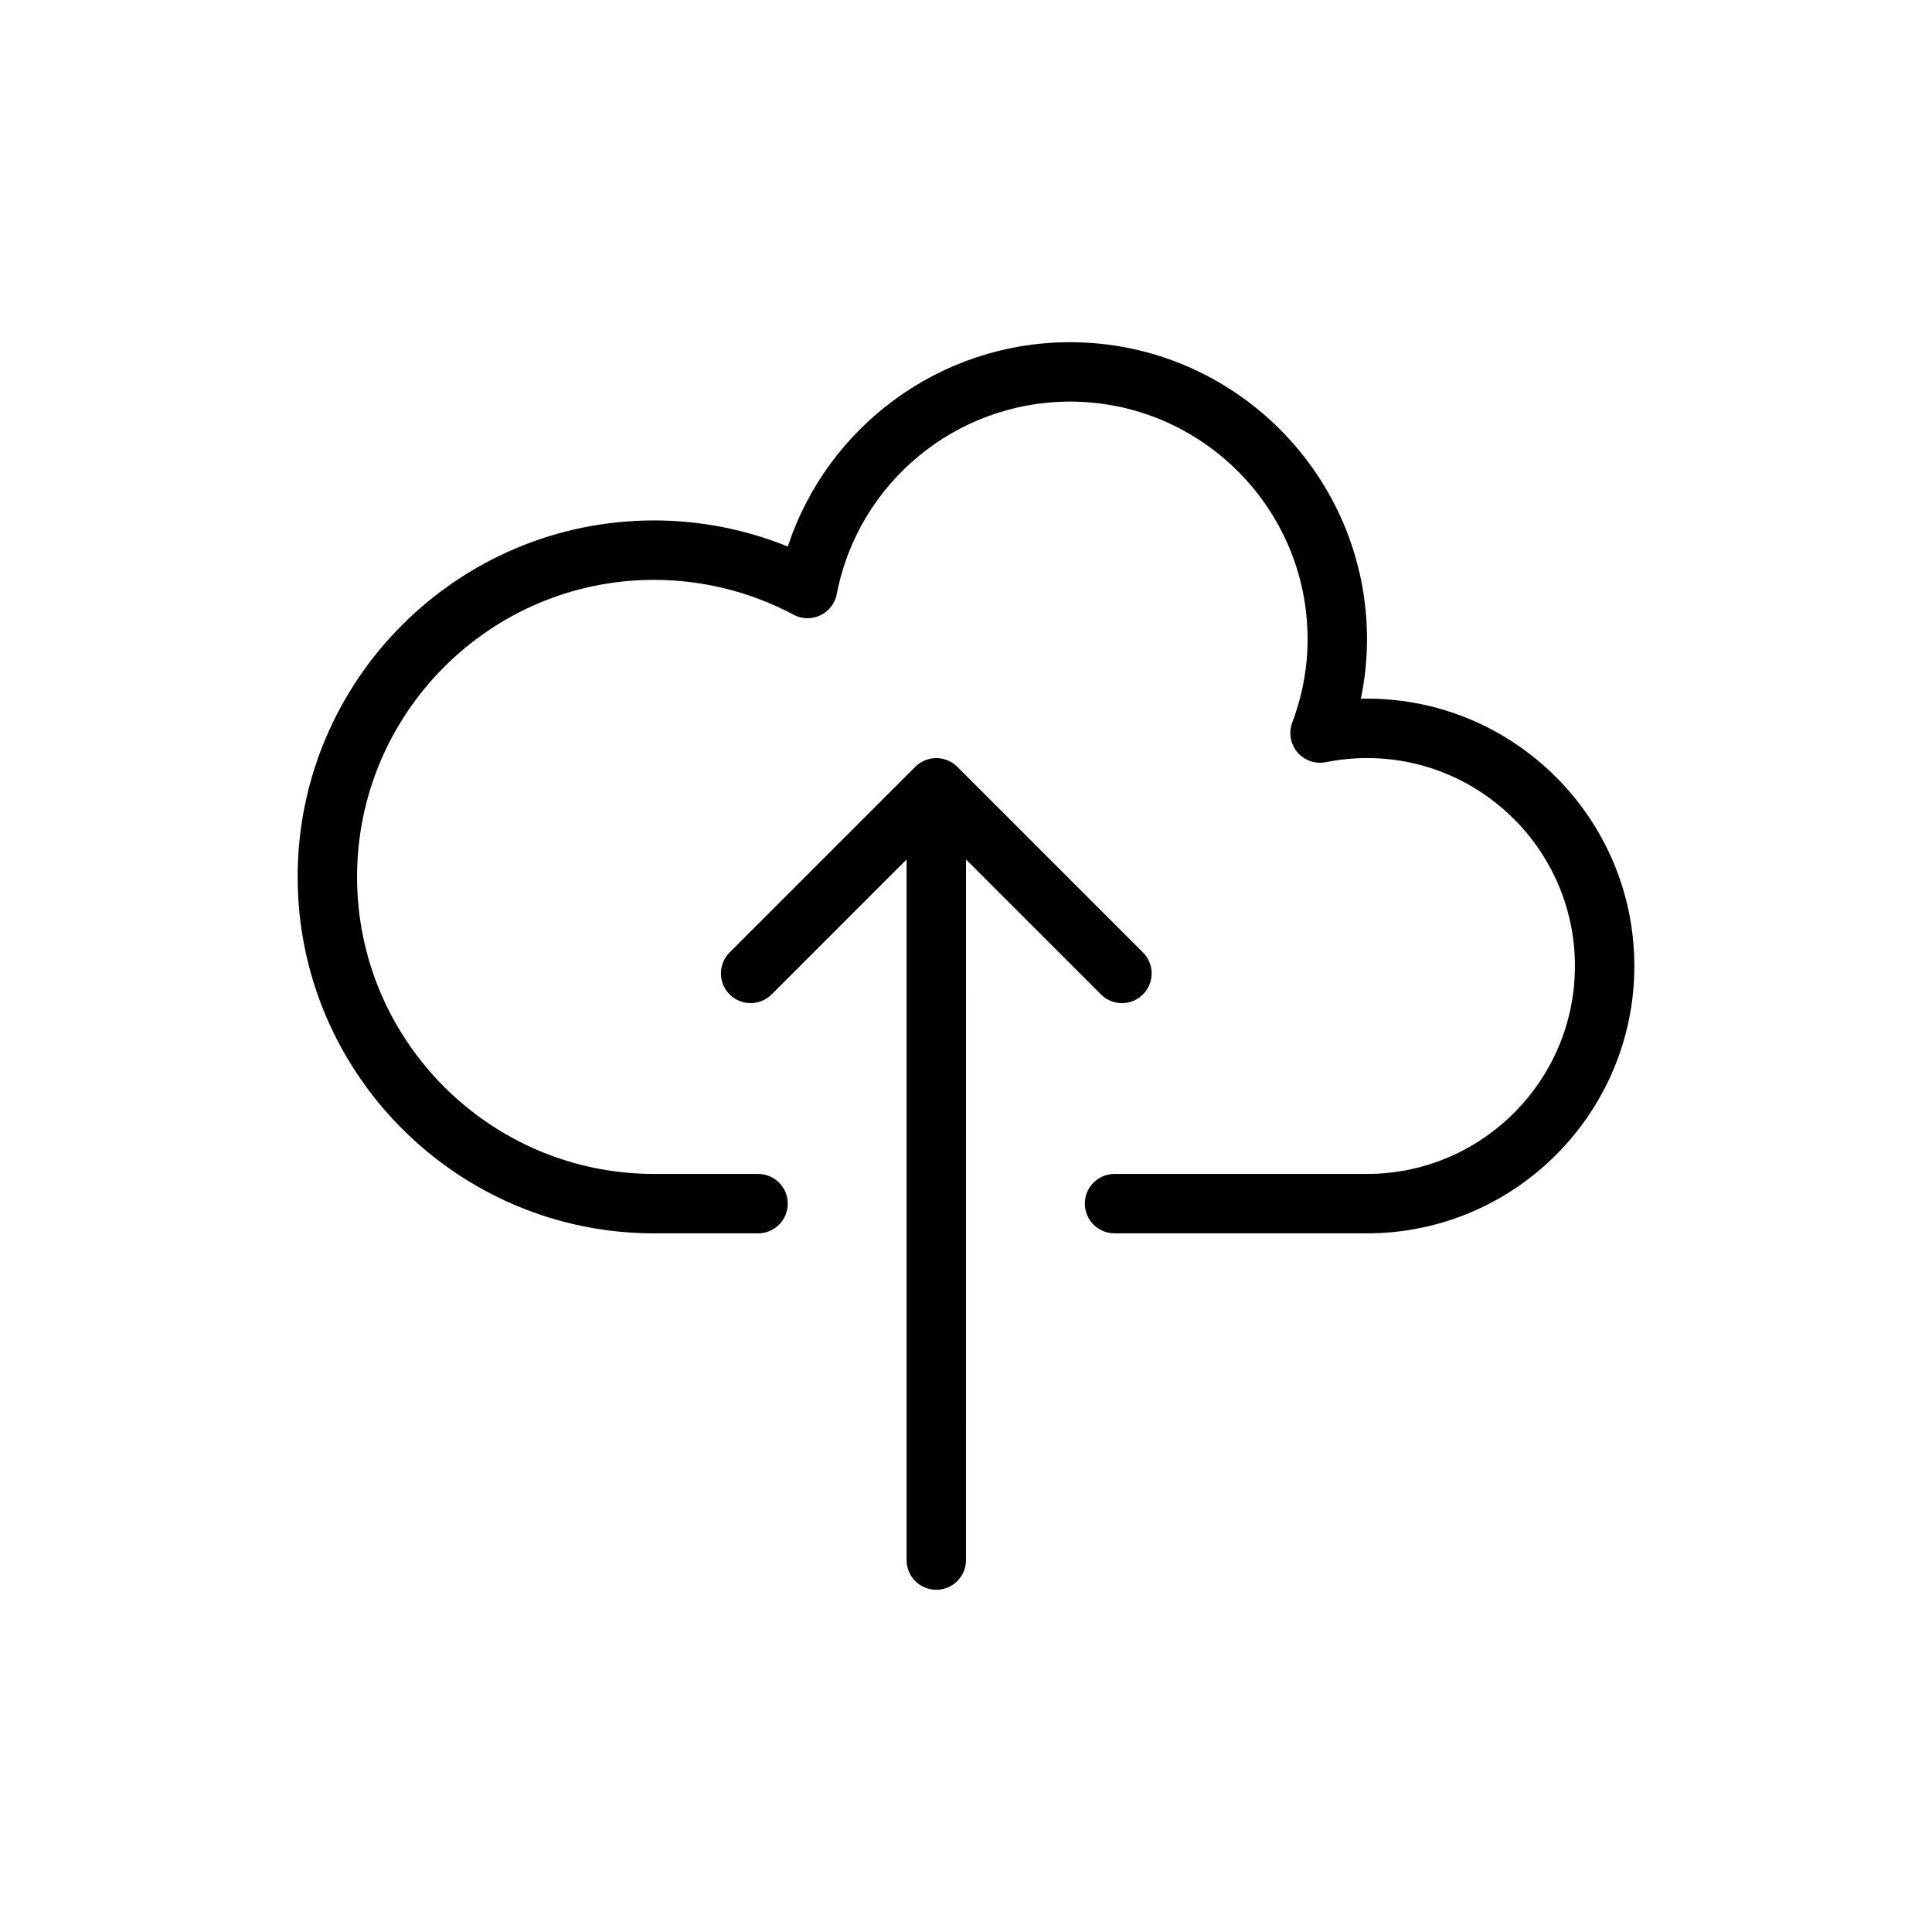
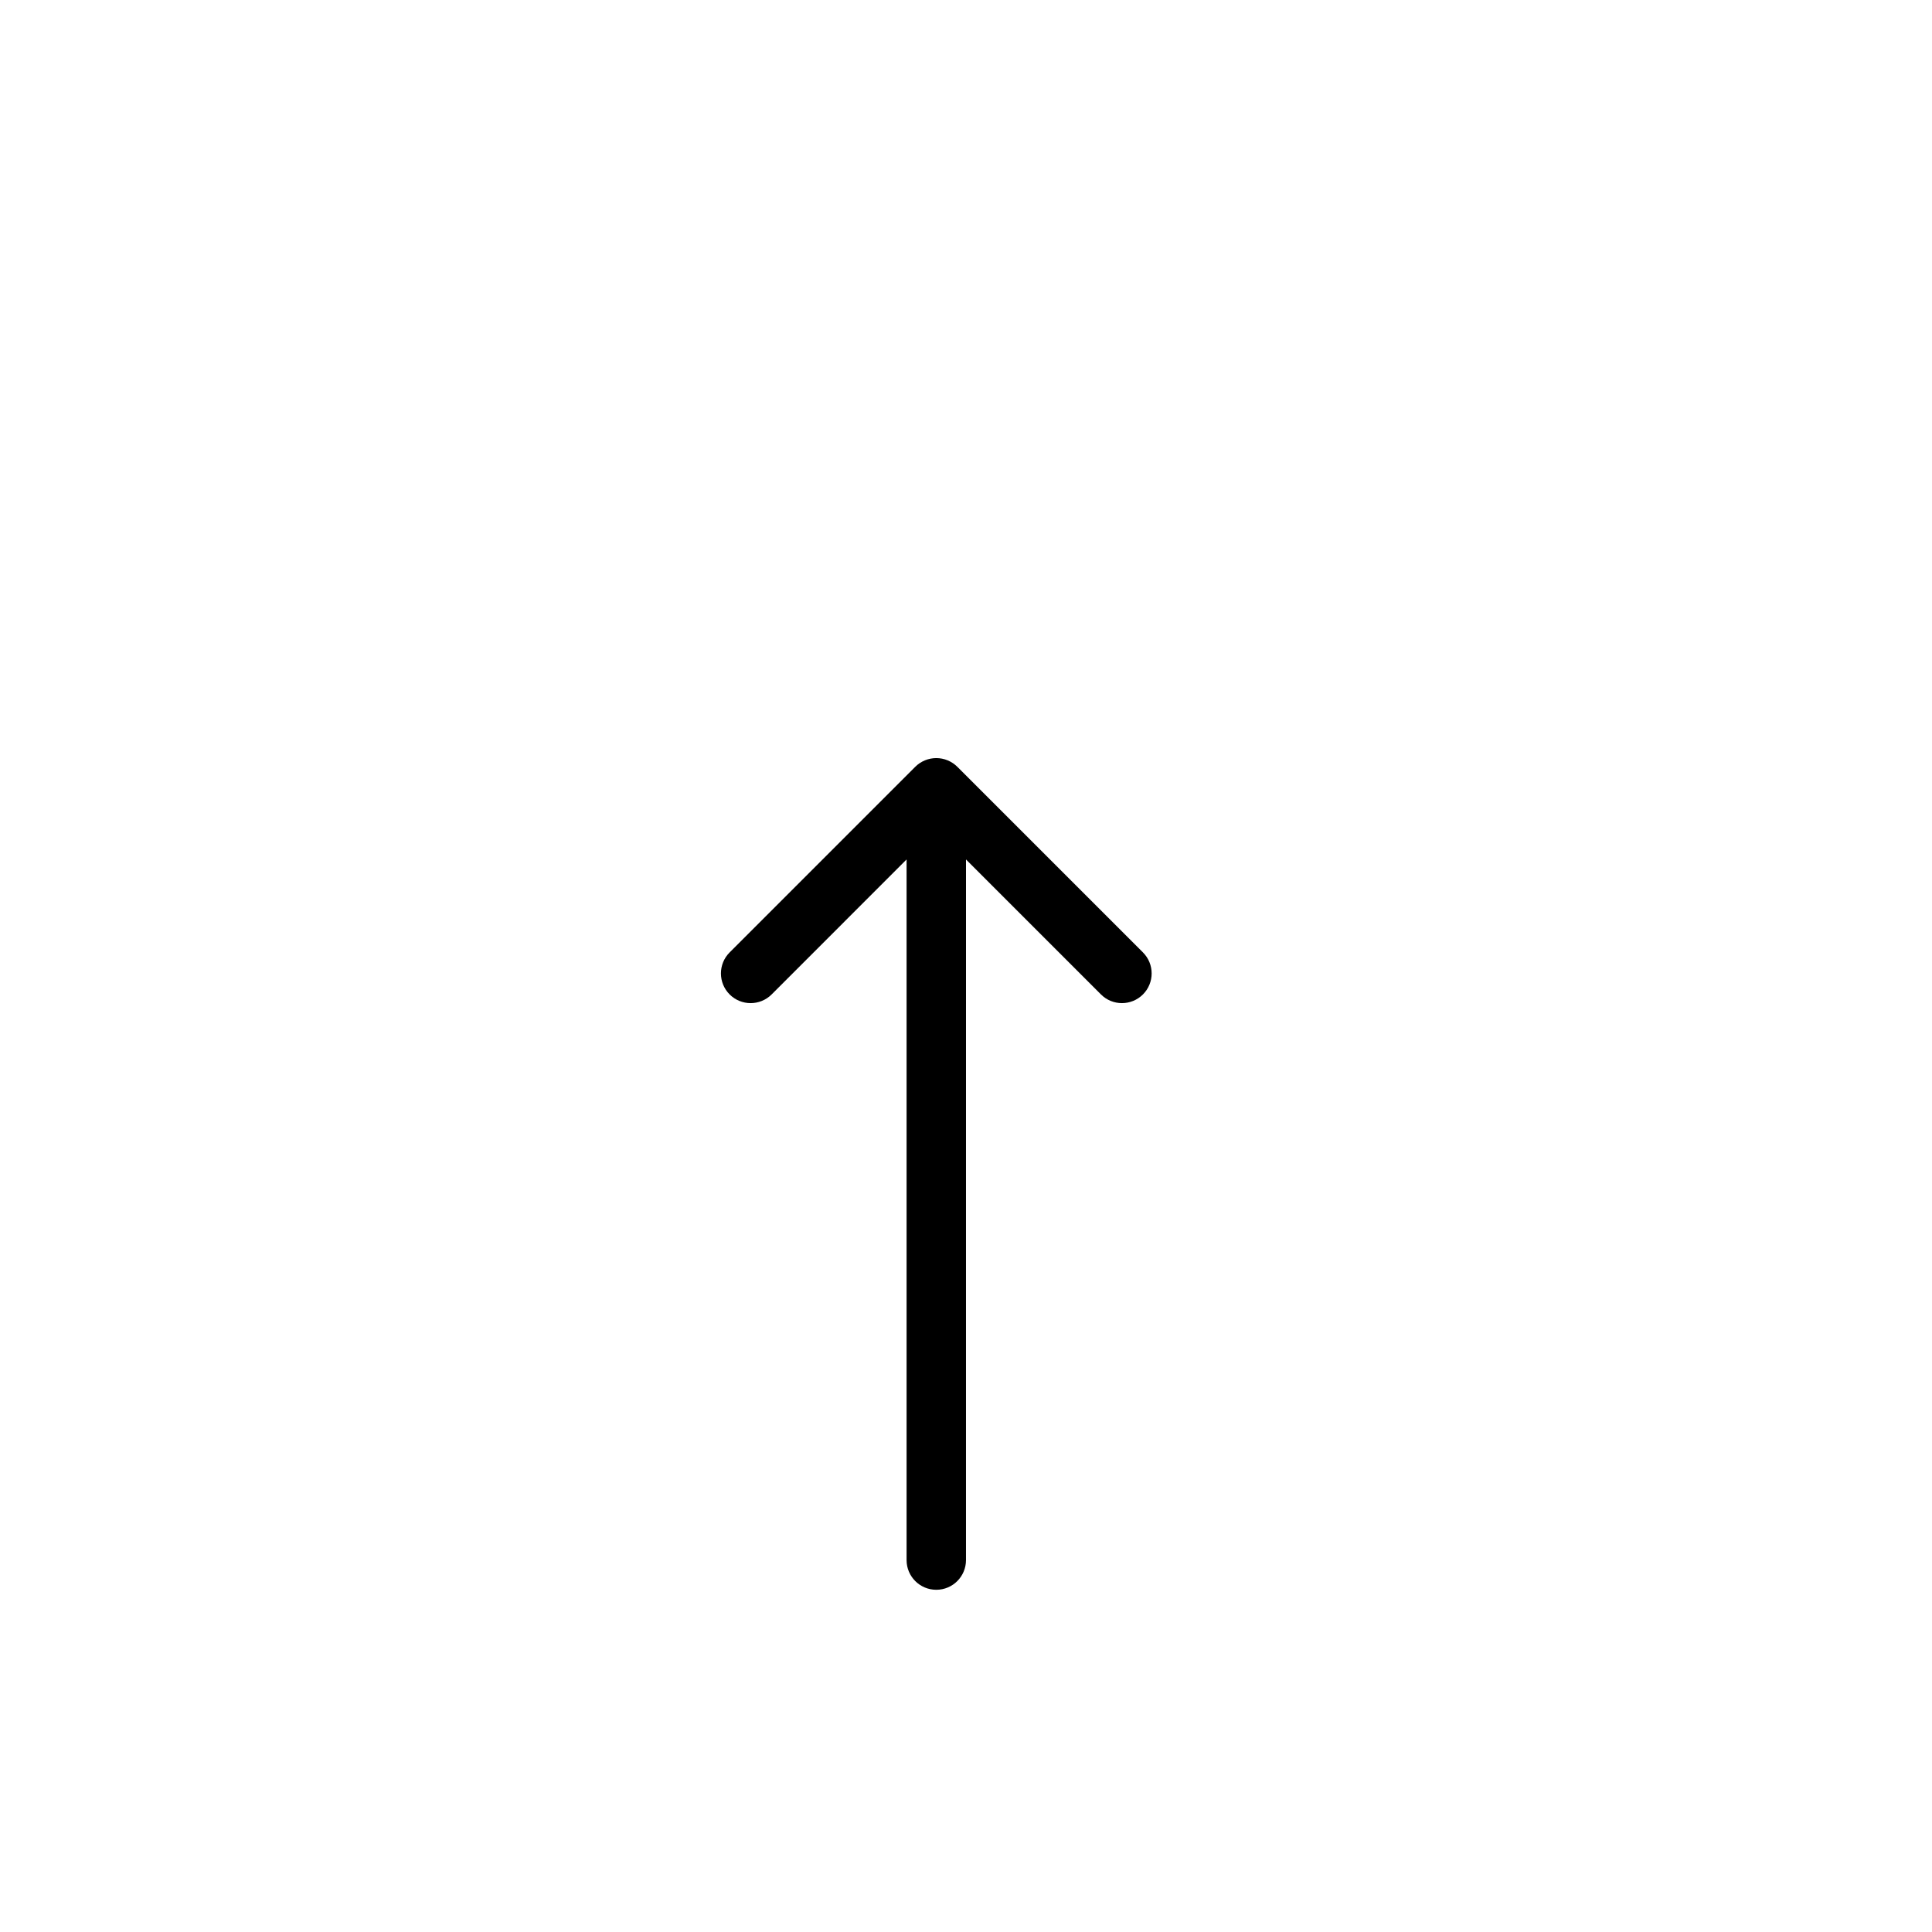
<svg xmlns="http://www.w3.org/2000/svg" fill="#000000" width="800px" height="800px" version="1.1" viewBox="144 144 512 512">
  <g>
-     <path d="m506.27 329.15c-0.547 0-1.082 0.008-1.629 0.016 1.086-5.203 1.629-10.469 1.629-15.758 0-43.402-35.316-78.719-78.719-78.719-34.301 0-64.312 22.254-74.77 54.145-11.215-4.547-23.301-6.914-35.438-6.914-52.09 0-94.465 42.375-94.465 94.465 0 52.09 42.375 94.465 94.465 94.465h27.551c4.352 0 7.871-3.519 7.871-7.871 0-4.352-3.519-7.871-7.871-7.871h-27.551c-43.402 0-78.719-35.316-78.719-78.719 0-43.402 35.316-78.719 78.719-78.719 12.859 0 25.645 3.191 36.969 9.234 2.207 1.199 4.844 1.246 7.094 0.16 2.262-1.078 3.867-3.16 4.344-5.621 5.684-29.555 31.672-51.012 61.801-51.012 34.723 0 62.977 28.25 62.977 62.977 0 7.457-1.367 14.891-4.074 22.094-1 2.684-0.477 5.688 1.375 7.871 1.859 2.176 4.734 3.16 7.543 2.613 3.621-0.723 7.285-1.09 10.898-1.09 30.383 0 55.105 24.723 55.105 55.105s-24.723 55.105-55.105 55.105h-66.906c-4.352 0-7.871 3.519-7.871 7.871 0 4.352 3.519 7.871 7.871 7.871h66.906c39.066 0 70.848-31.781 70.848-70.848 0-39.07-31.777-70.852-70.848-70.852z" />
-     <path d="m435.76 407.53c1.535 1.539 3.551 2.309 5.566 2.309s4.027-0.77 5.566-2.305c3.074-3.074 3.074-8.055 0-11.133l-49.191-49.191c-0.727-0.73-1.602-1.309-2.57-1.711-1.922-0.793-4.09-0.793-6.012 0-0.969 0.402-1.844 0.98-2.57 1.711l-49.191 49.191c-3.074 3.074-3.074 8.055 0 11.133 3.074 3.074 8.055 3.074 11.133 0l35.762-35.766v185.67c0 4.352 3.519 7.871 7.871 7.871s7.871-3.519 7.871-7.871l0.004-185.67z" />
+     <path d="m435.76 407.53c1.535 1.539 3.551 2.309 5.566 2.309s4.027-0.77 5.566-2.305c3.074-3.074 3.074-8.055 0-11.133l-49.191-49.191c-0.727-0.73-1.602-1.309-2.57-1.711-1.922-0.793-4.09-0.793-6.012 0-0.969 0.402-1.844 0.98-2.57 1.711l-49.191 49.191c-3.074 3.074-3.074 8.055 0 11.133 3.074 3.074 8.055 3.074 11.133 0l35.762-35.766v185.67c0 4.352 3.519 7.871 7.871 7.871s7.871-3.519 7.871-7.871l0.004-185.67" />
  </g>
</svg>